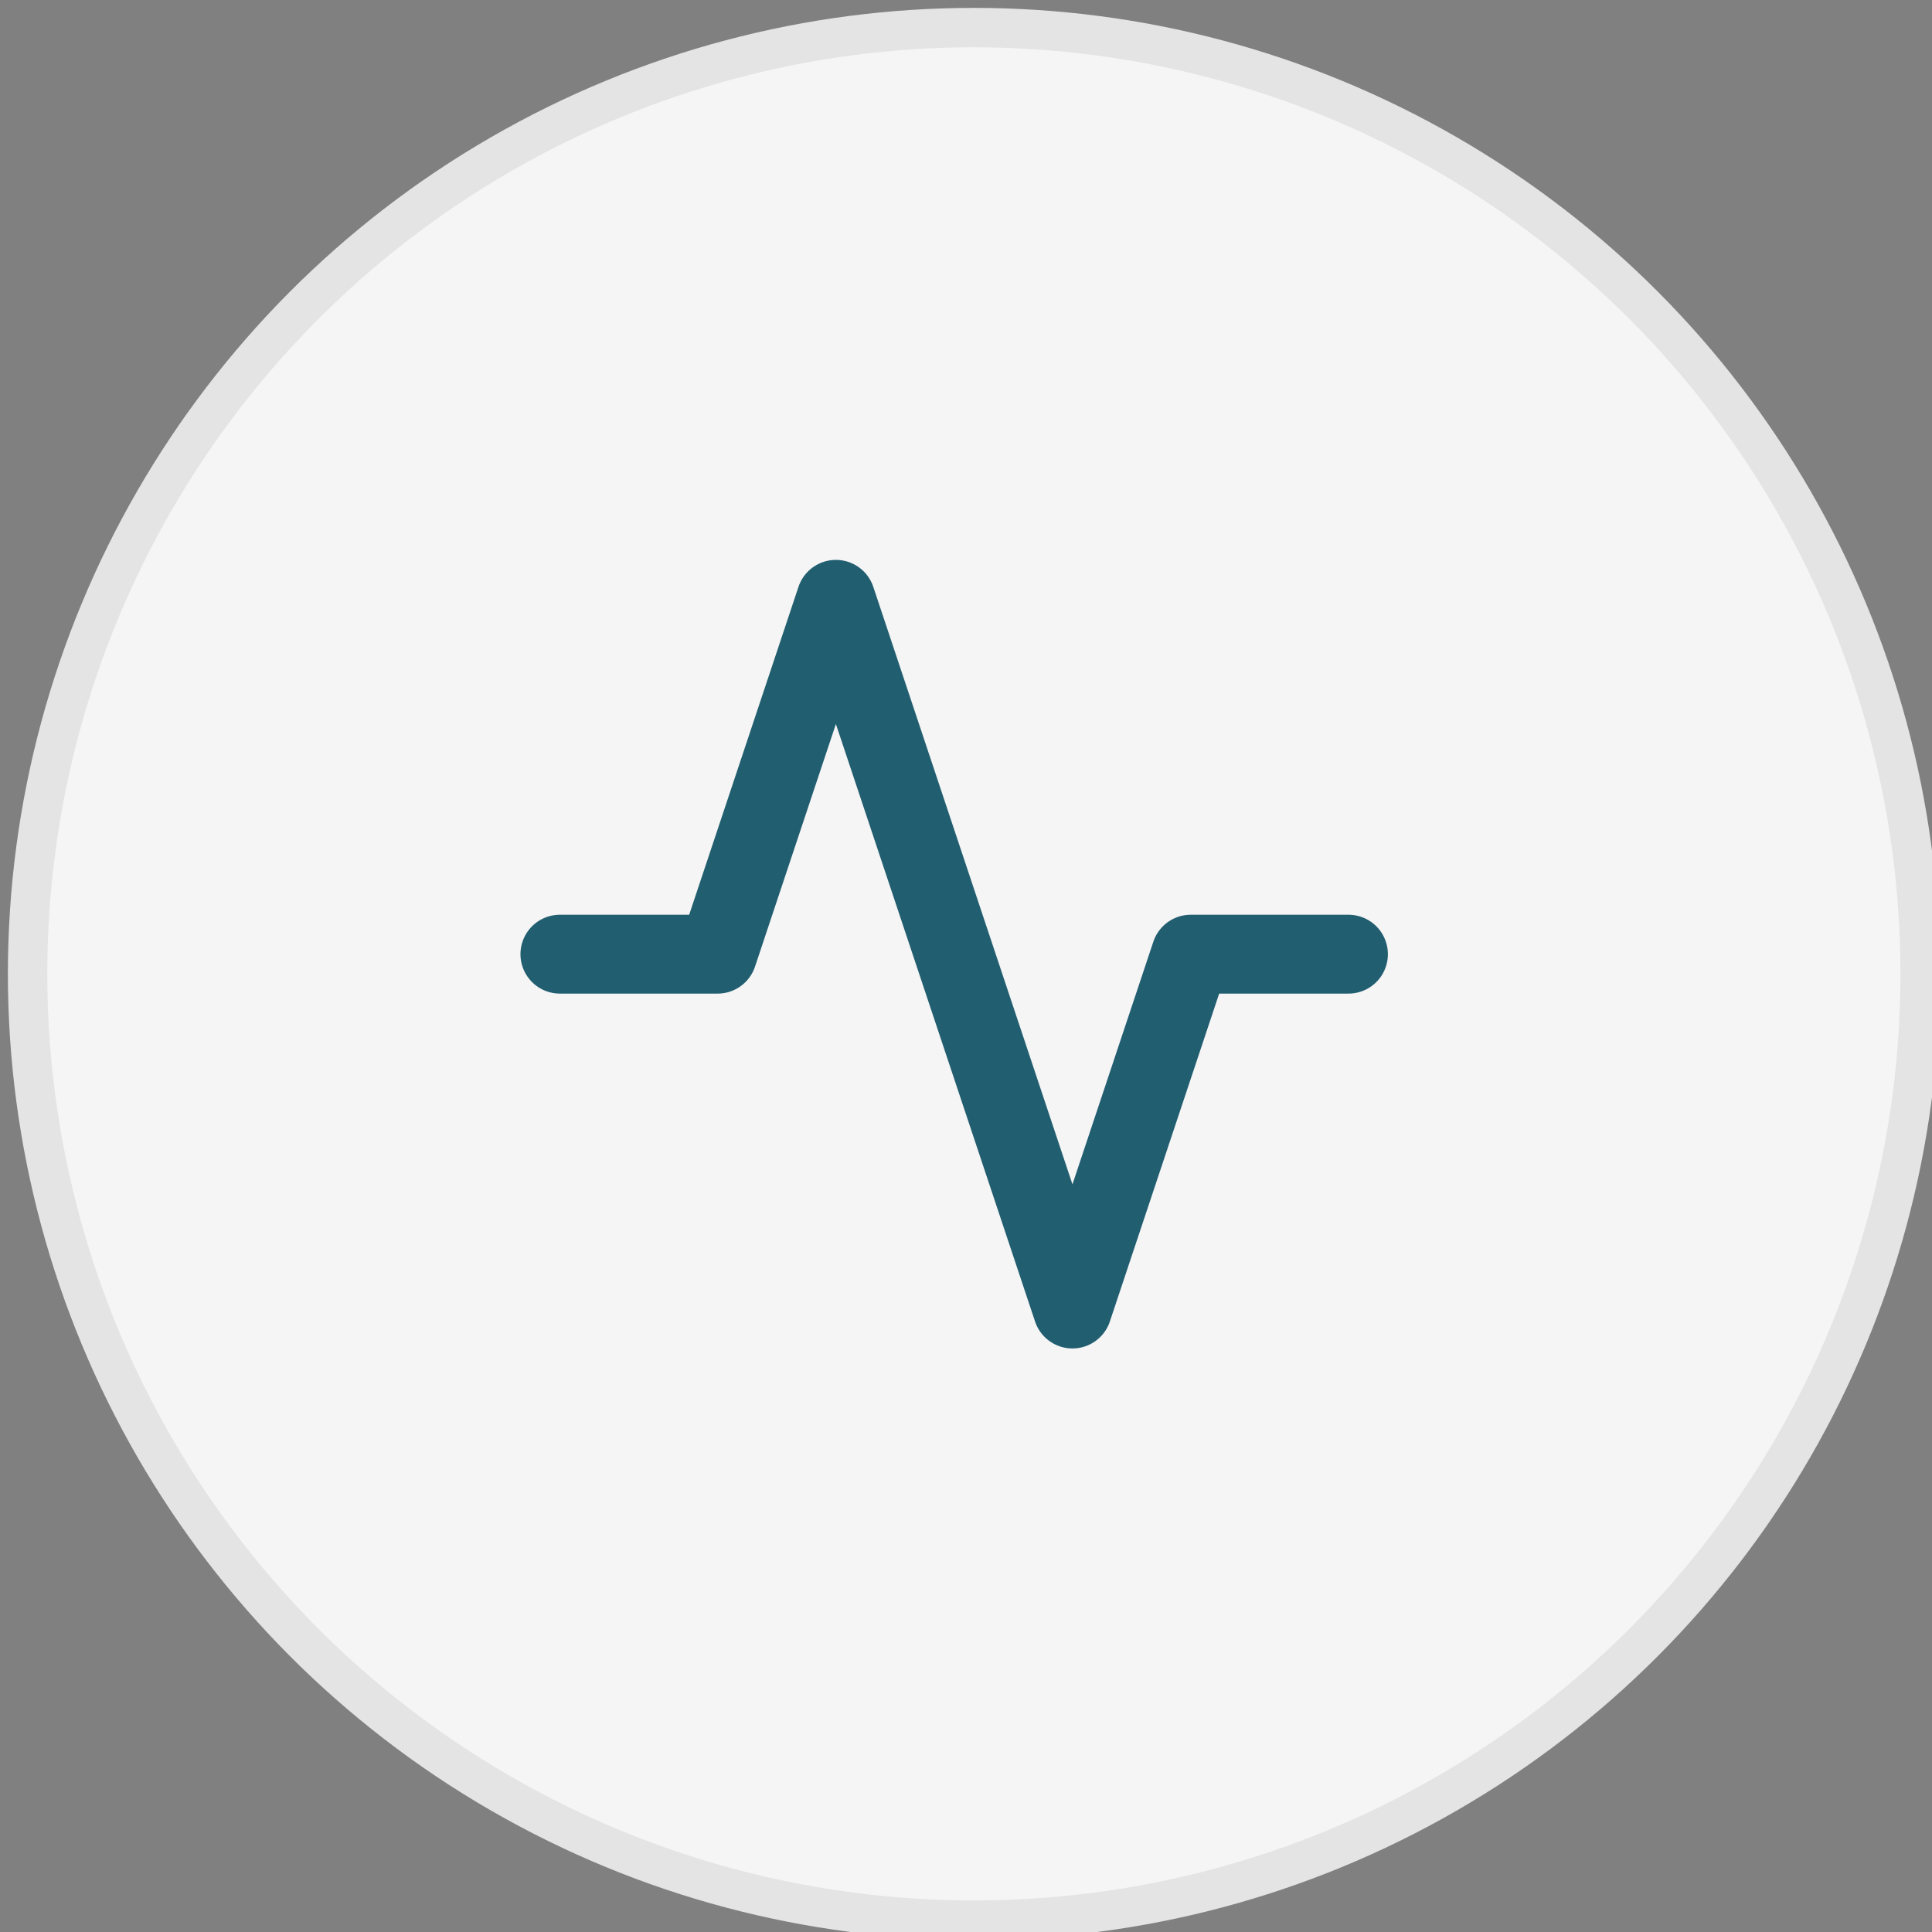
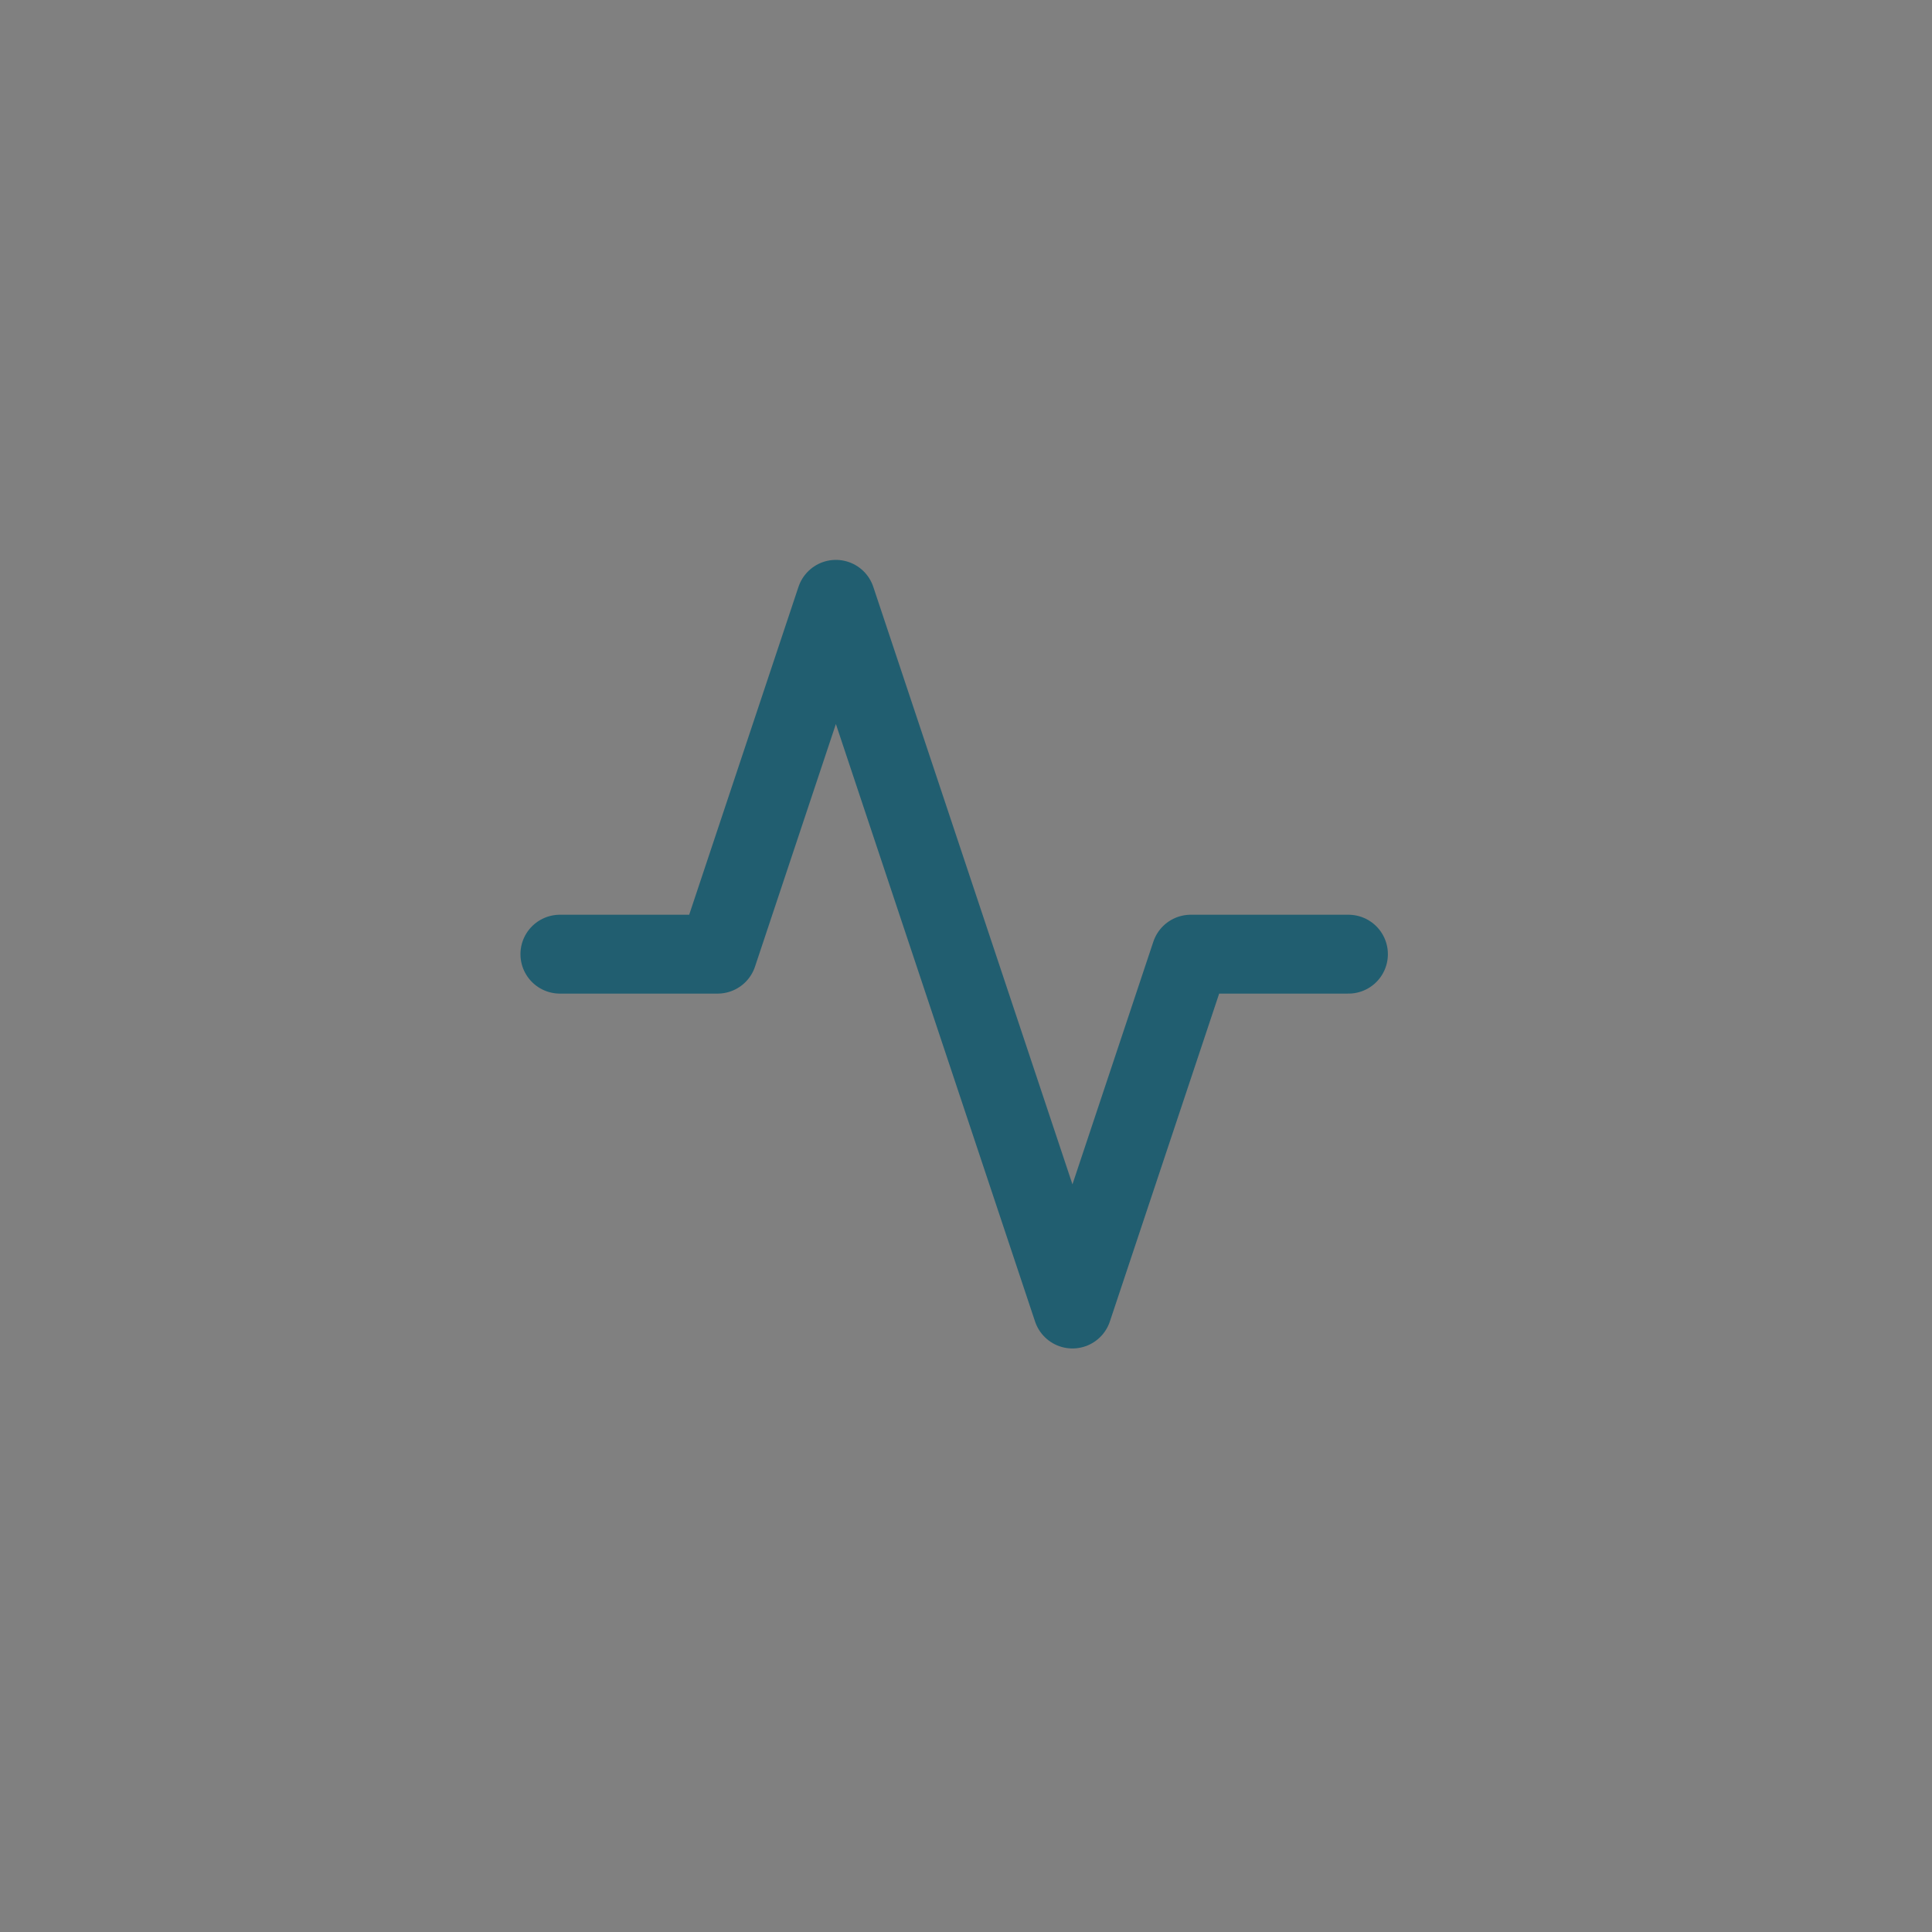
<svg xmlns="http://www.w3.org/2000/svg" version="1.1" id="Layer_1" x="0px" y="0px" width="49px" height="49px" viewBox="0 0 49 49" style="enable-background:new 0 0 49 49;" xml:space="preserve">
  <rect x="0" y="0" width="49" height="49" fill="#808080" stroke="none" />
  <style type="text/css">
	.st0{fill:#F5F5F5;stroke:#E4E4E4;}
	.st1{fill:none;stroke:#215E70;stroke-width:2;stroke-linecap:round;stroke-linejoin:round;}
</style>
  <g>
-     <circle class="st0" cx="24.7" cy="24.7" r="24" />
    <path class="st1" d="M34.2,24.2h-4l-3,9l-6-18l-3,9h-4" />
  </g>
</svg>